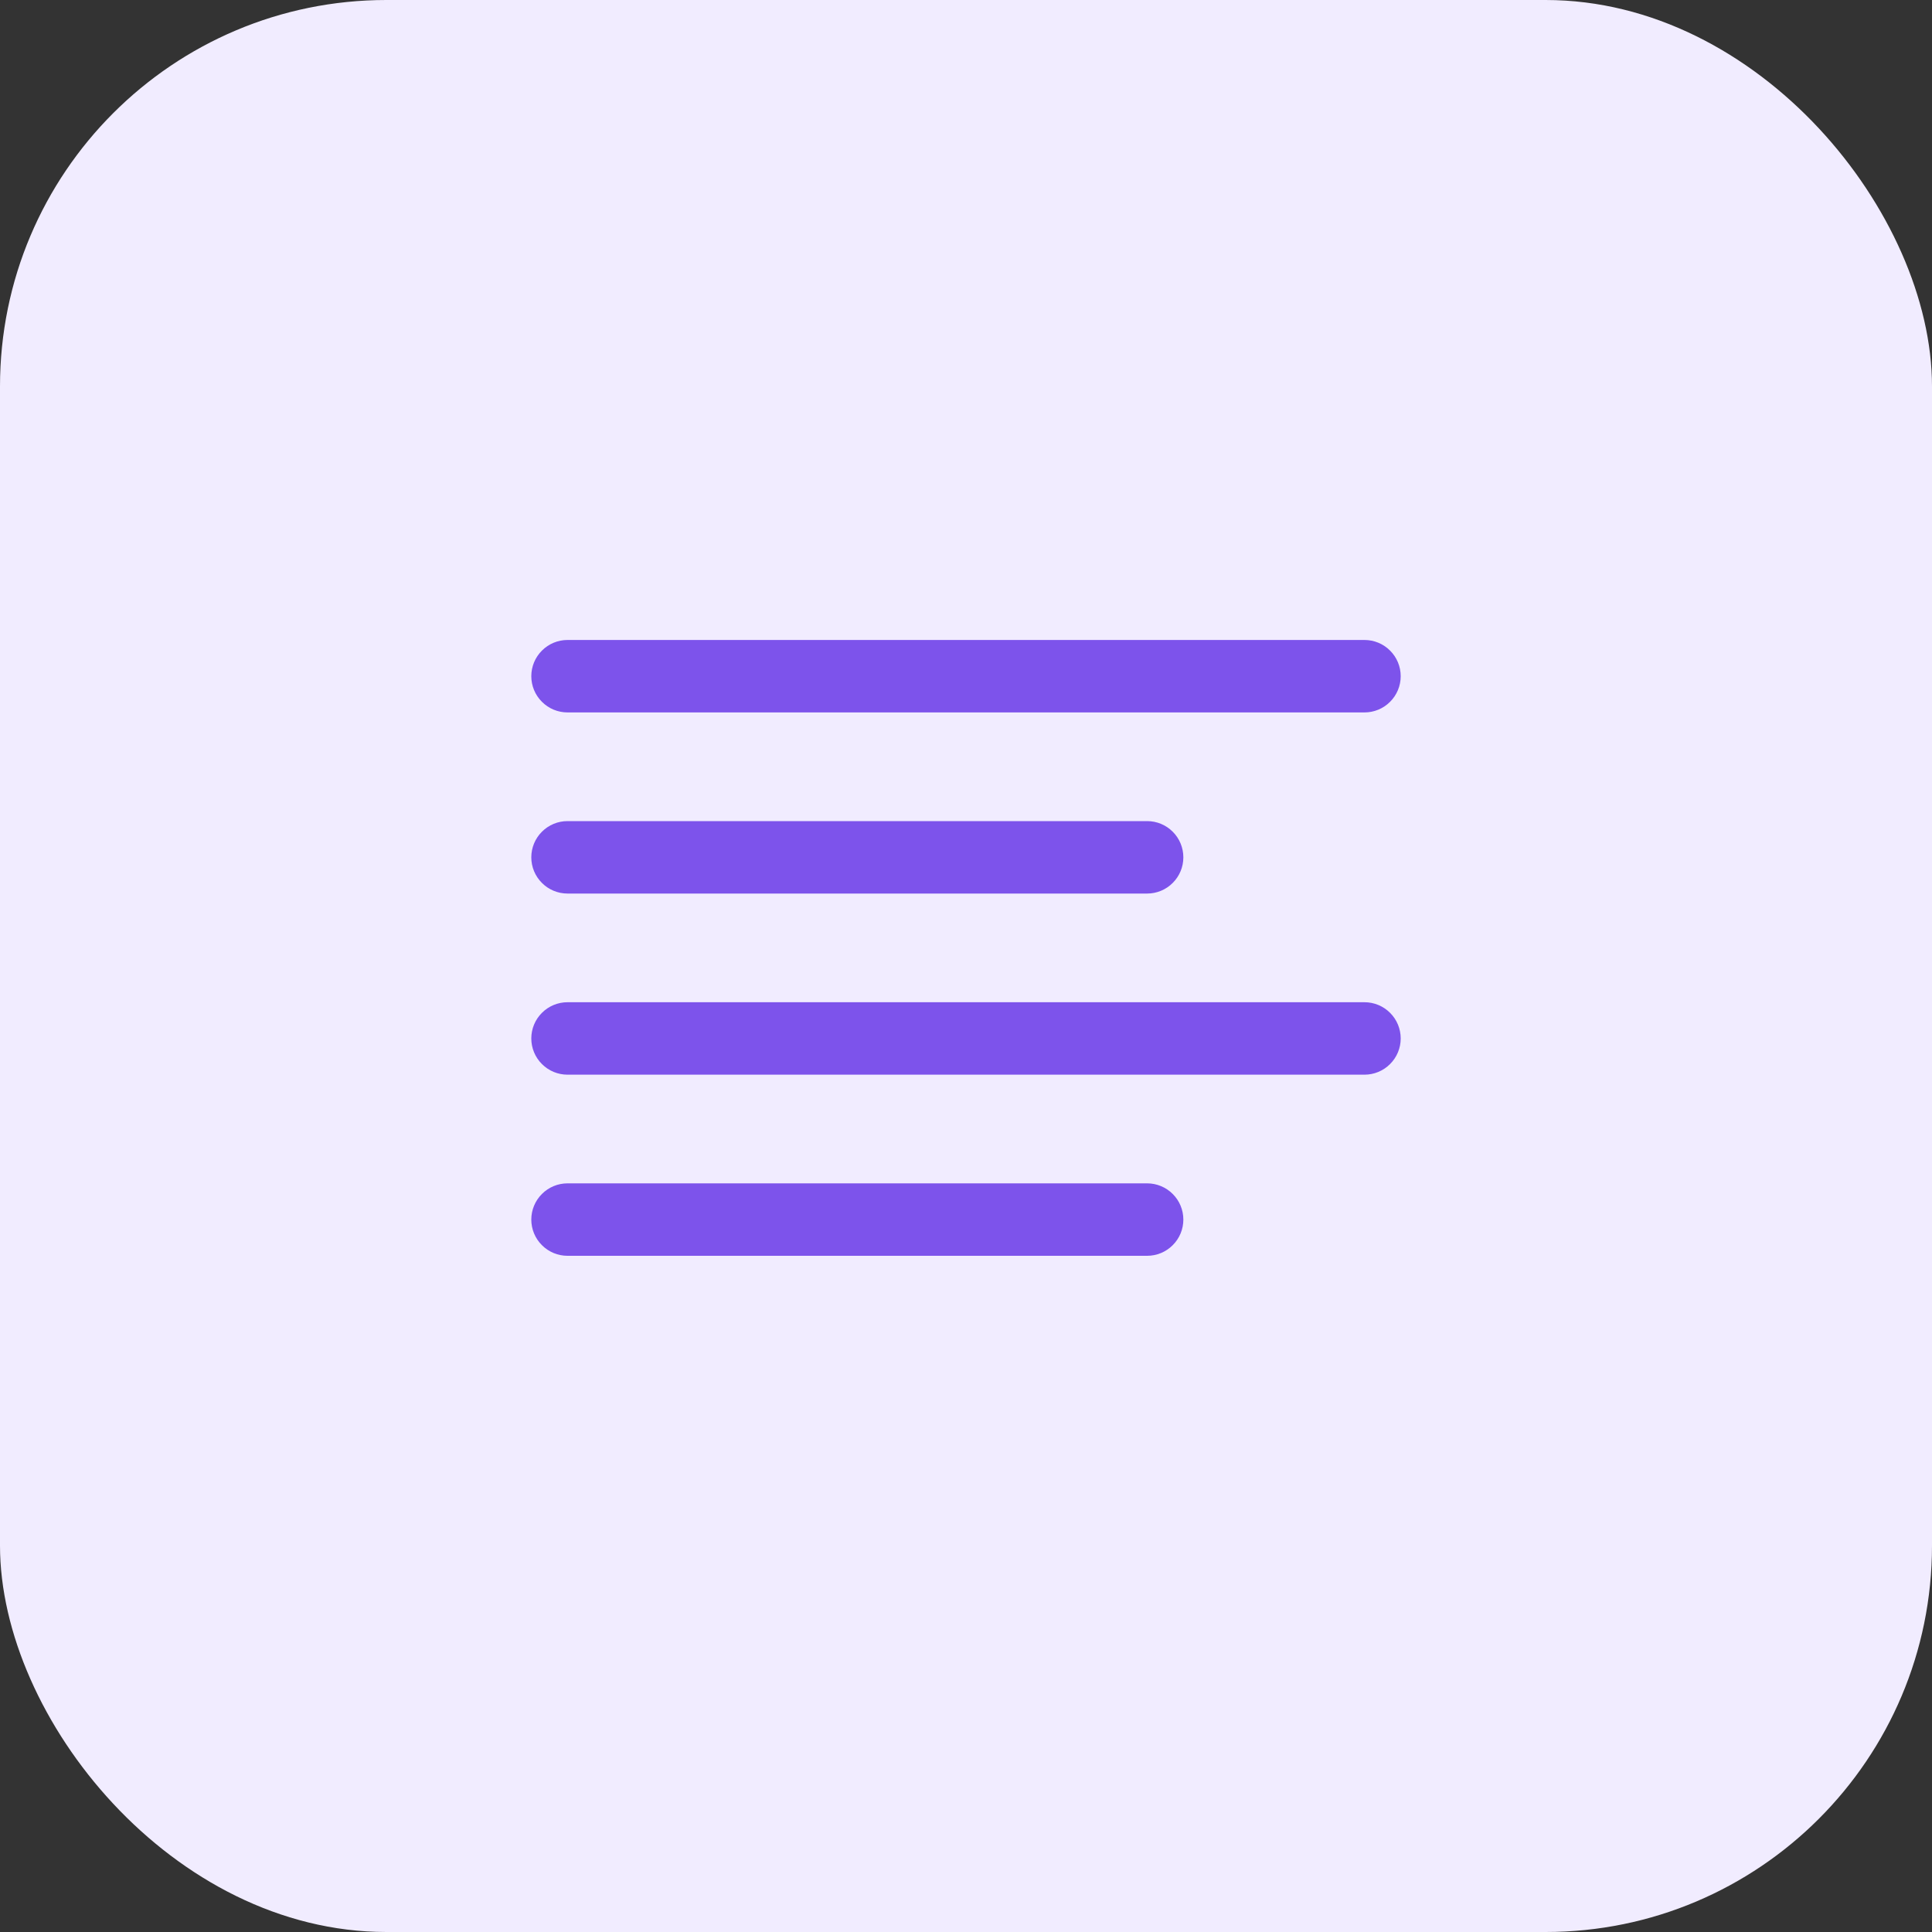
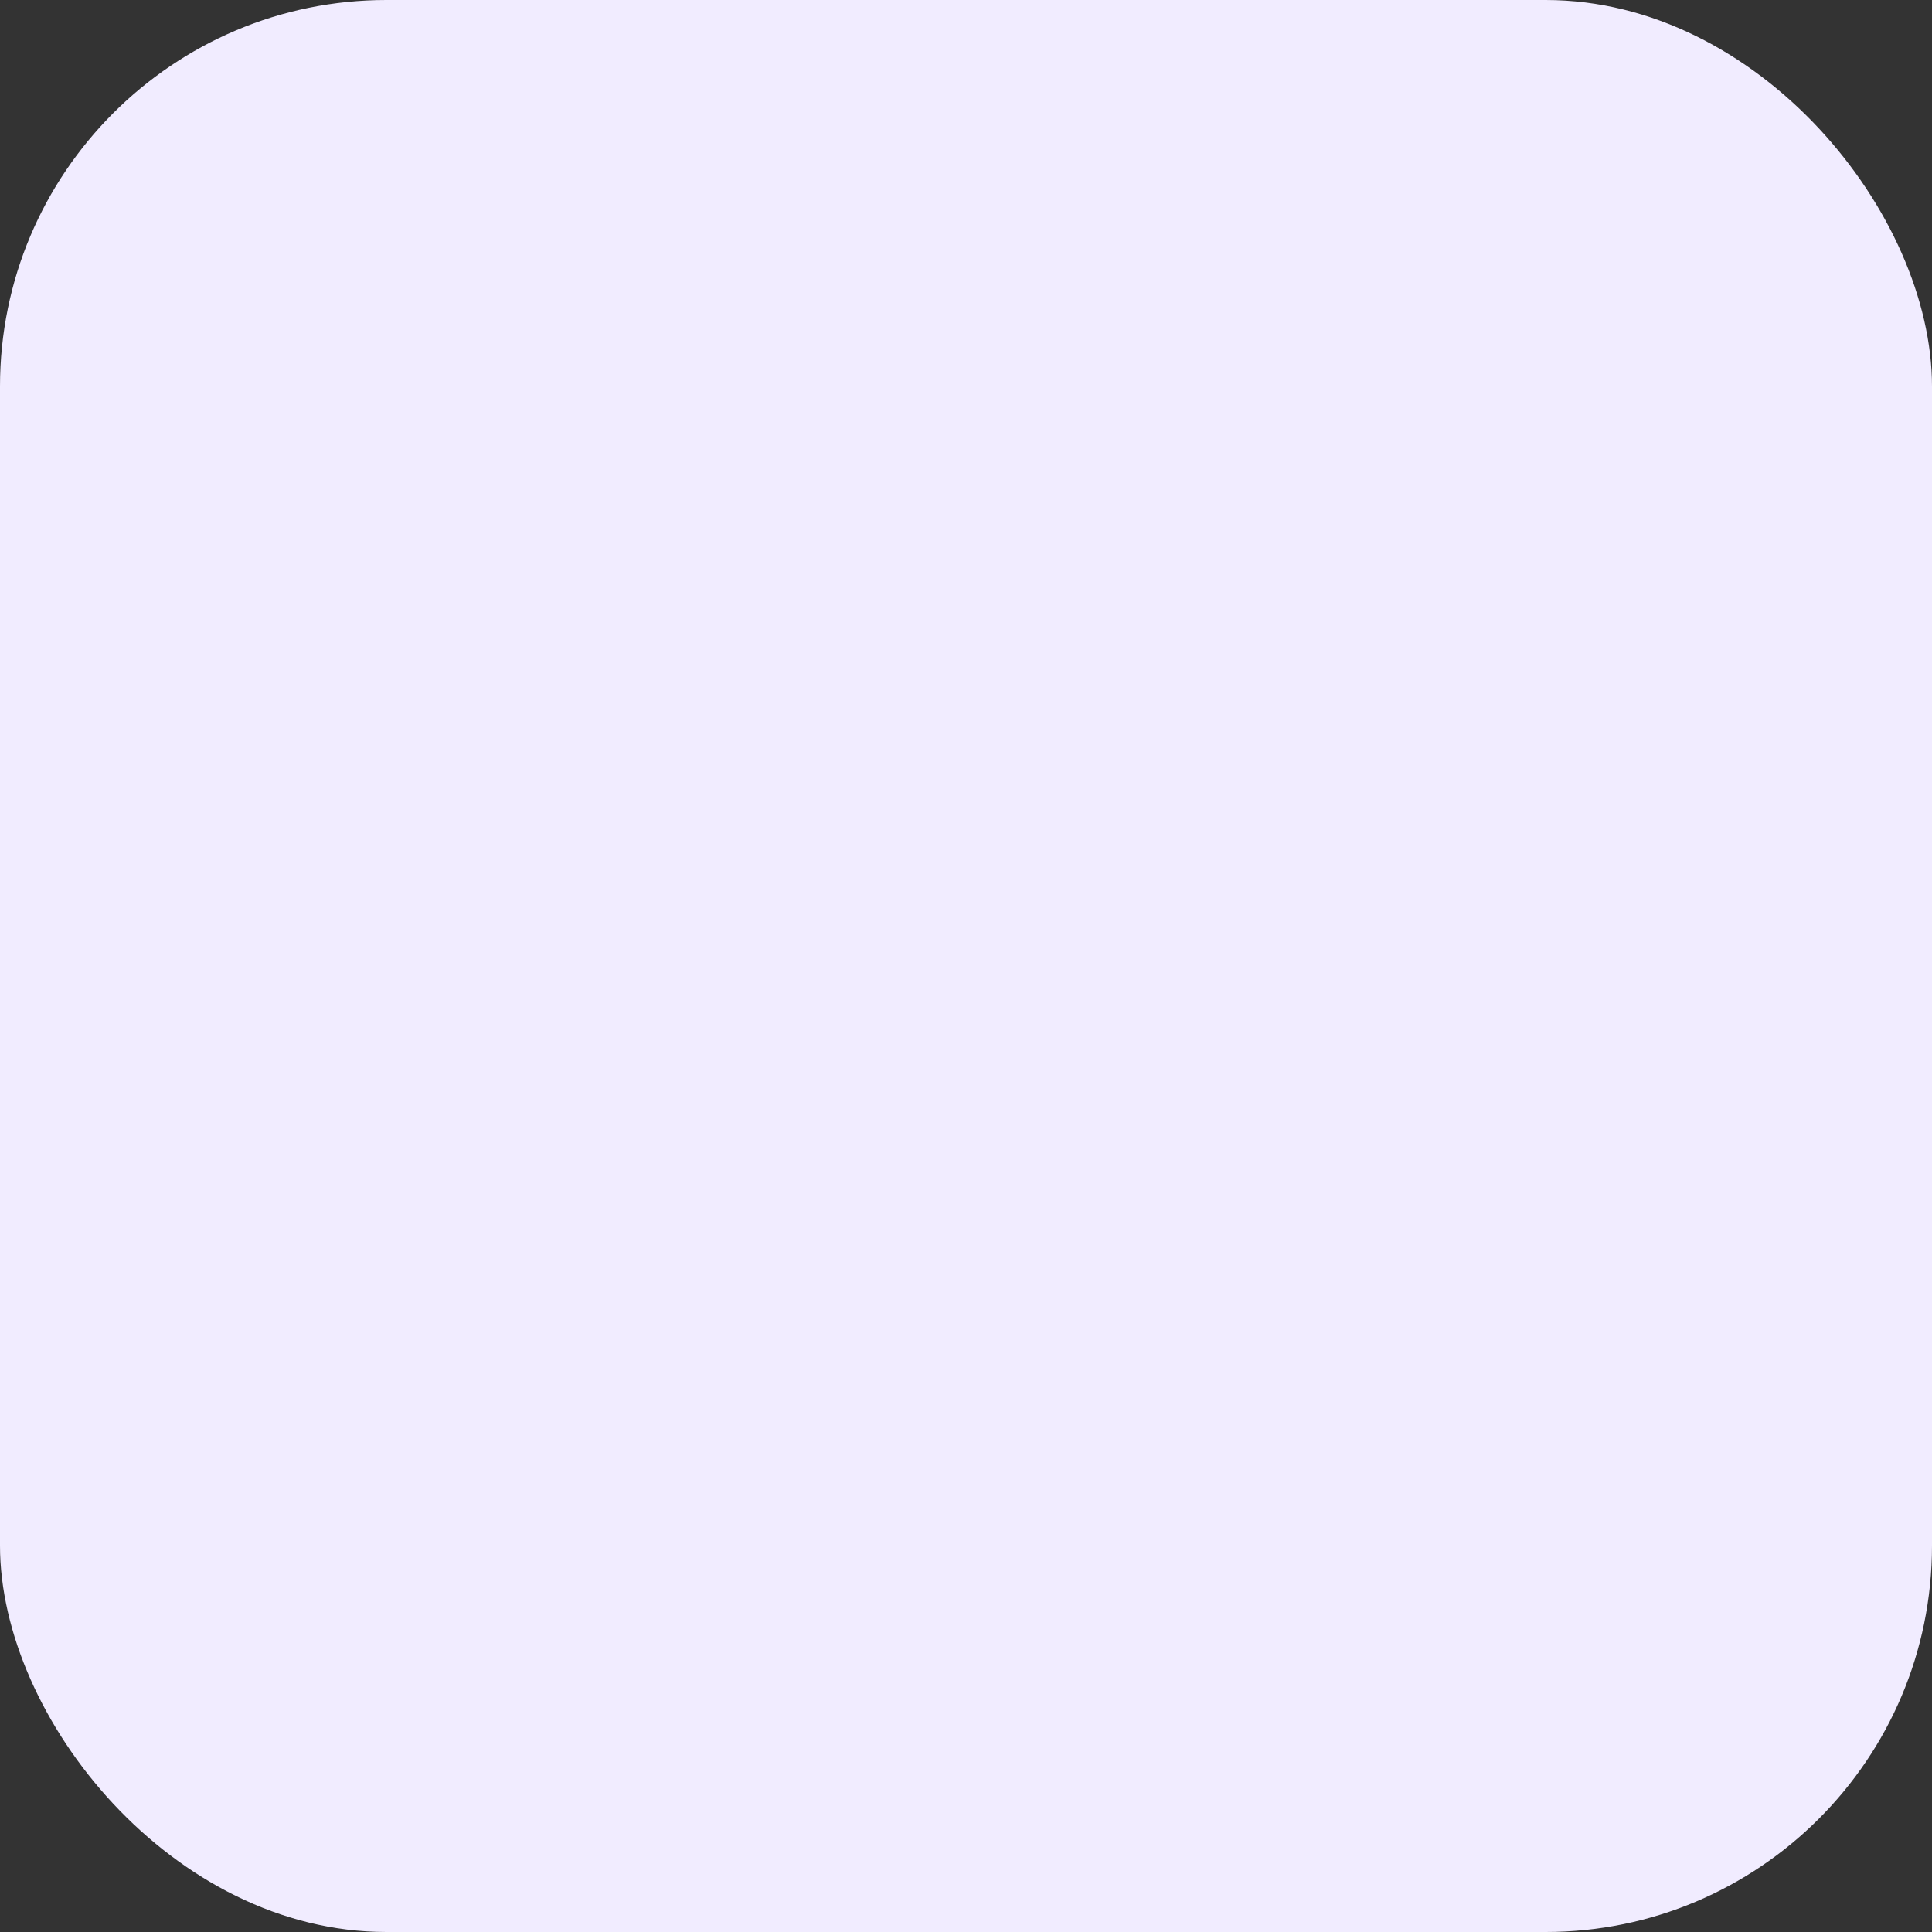
<svg xmlns="http://www.w3.org/2000/svg" width="40" height="40" viewBox="0 0 40 40" fill="none">
  <rect x="0" y="0" width="40" height="40" fill="#333333" stroke="none" />
  <rect width="40" height="40" rx="8" fill="#F1ECFF" />
-   <path d="M11 14C11 13.801 11.079 13.61 11.22 13.47C11.36 13.329 11.551 13.25 11.75 13.25H28.25C28.449 13.25 28.64 13.329 28.78 13.47C28.921 13.61 29 13.801 29 14C29 14.199 28.921 14.39 28.78 14.53C28.64 14.671 28.449 14.75 28.25 14.75H11.75C11.551 14.75 11.36 14.671 11.22 14.53C11.079 14.39 11 14.199 11 14ZM11.75 18.5H23.75C23.949 18.5 24.14 18.421 24.28 18.28C24.421 18.14 24.5 17.949 24.5 17.75C24.5 17.551 24.421 17.36 24.28 17.22C24.14 17.079 23.949 17 23.75 17H11.75C11.551 17 11.36 17.079 11.22 17.22C11.079 17.36 11 17.551 11 17.75C11 17.949 11.079 18.14 11.22 18.28C11.36 18.421 11.551 18.5 11.75 18.5ZM28.25 20.75H11.75C11.551 20.75 11.36 20.829 11.22 20.97C11.079 21.11 11 21.301 11 21.5C11 21.699 11.079 21.89 11.22 22.03C11.36 22.171 11.551 22.25 11.75 22.25H28.25C28.449 22.25 28.64 22.171 28.78 22.03C28.921 21.89 29 21.699 29 21.5C29 21.301 28.921 21.11 28.78 20.97C28.64 20.829 28.449 20.75 28.25 20.75ZM23.75 24.5H11.75C11.551 24.5 11.36 24.579 11.22 24.72C11.079 24.86 11 25.051 11 25.25C11 25.449 11.079 25.64 11.22 25.78C11.36 25.921 11.551 26 11.75 26H23.75C23.949 26 24.14 25.921 24.28 25.78C24.421 25.64 24.5 25.449 24.5 25.25C24.5 25.051 24.421 24.86 24.28 24.72C24.14 24.579 23.949 24.5 23.75 24.5Z" fill="#7D53EB" />
</svg>